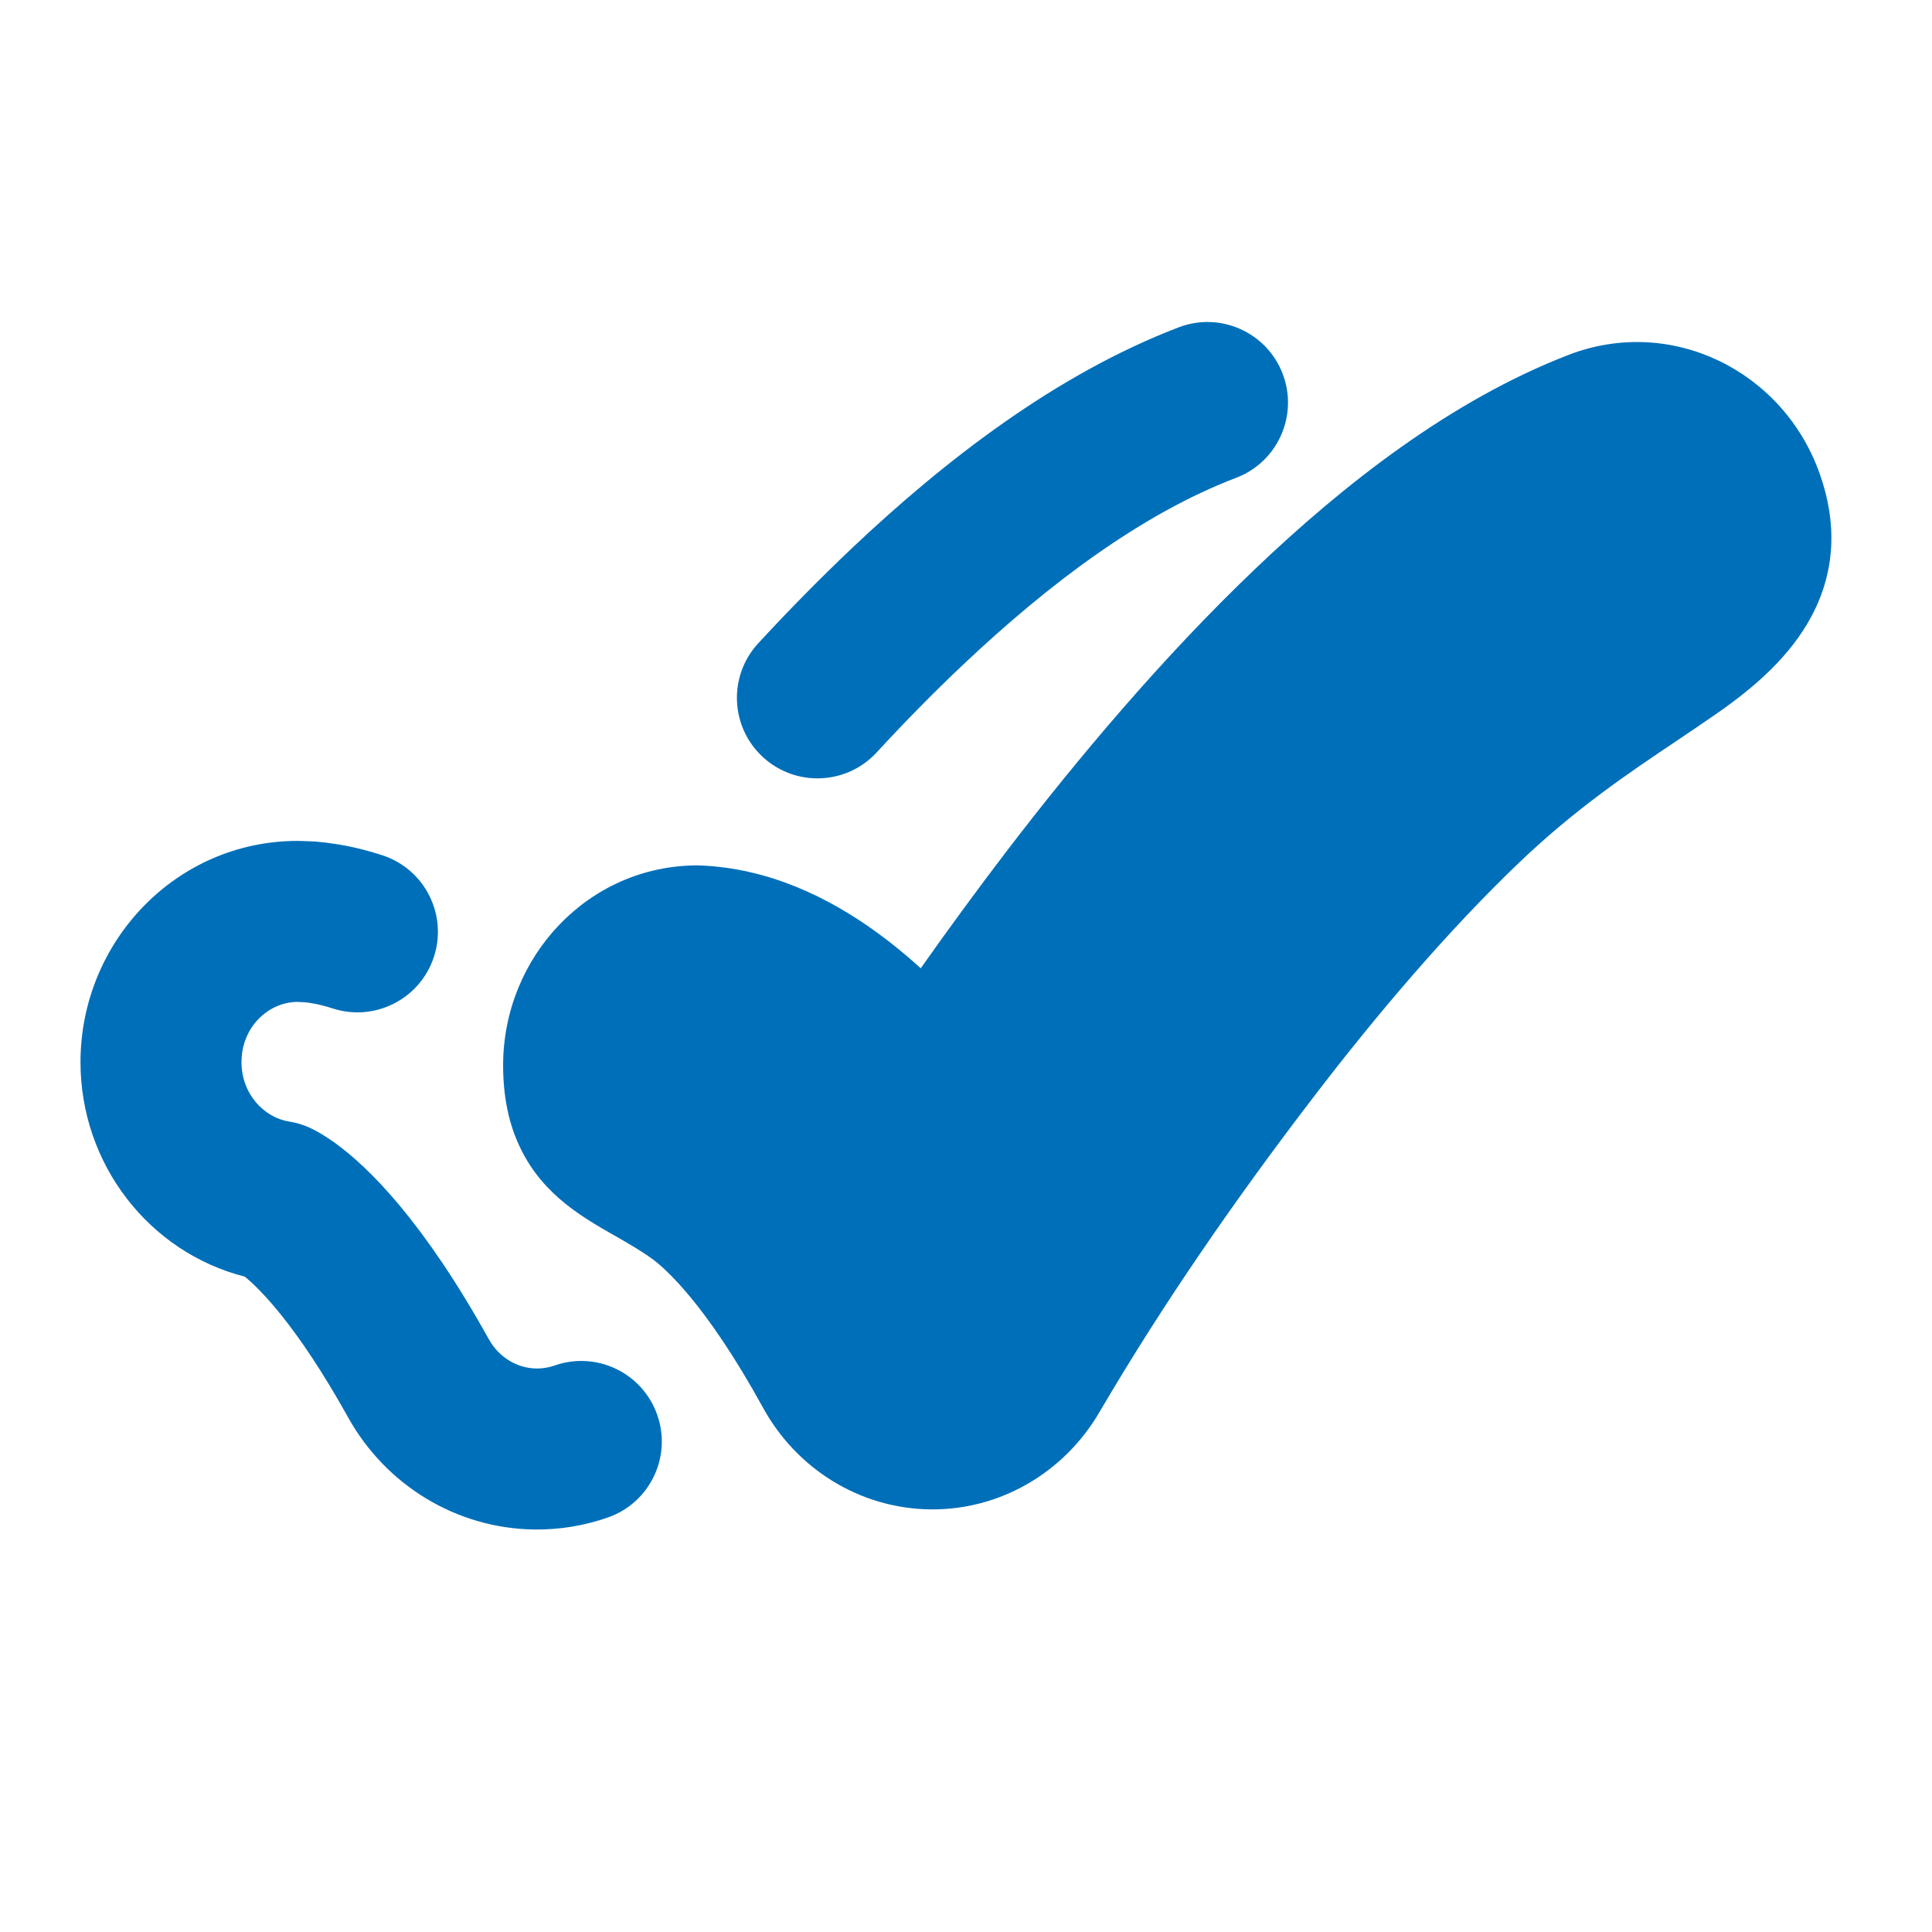
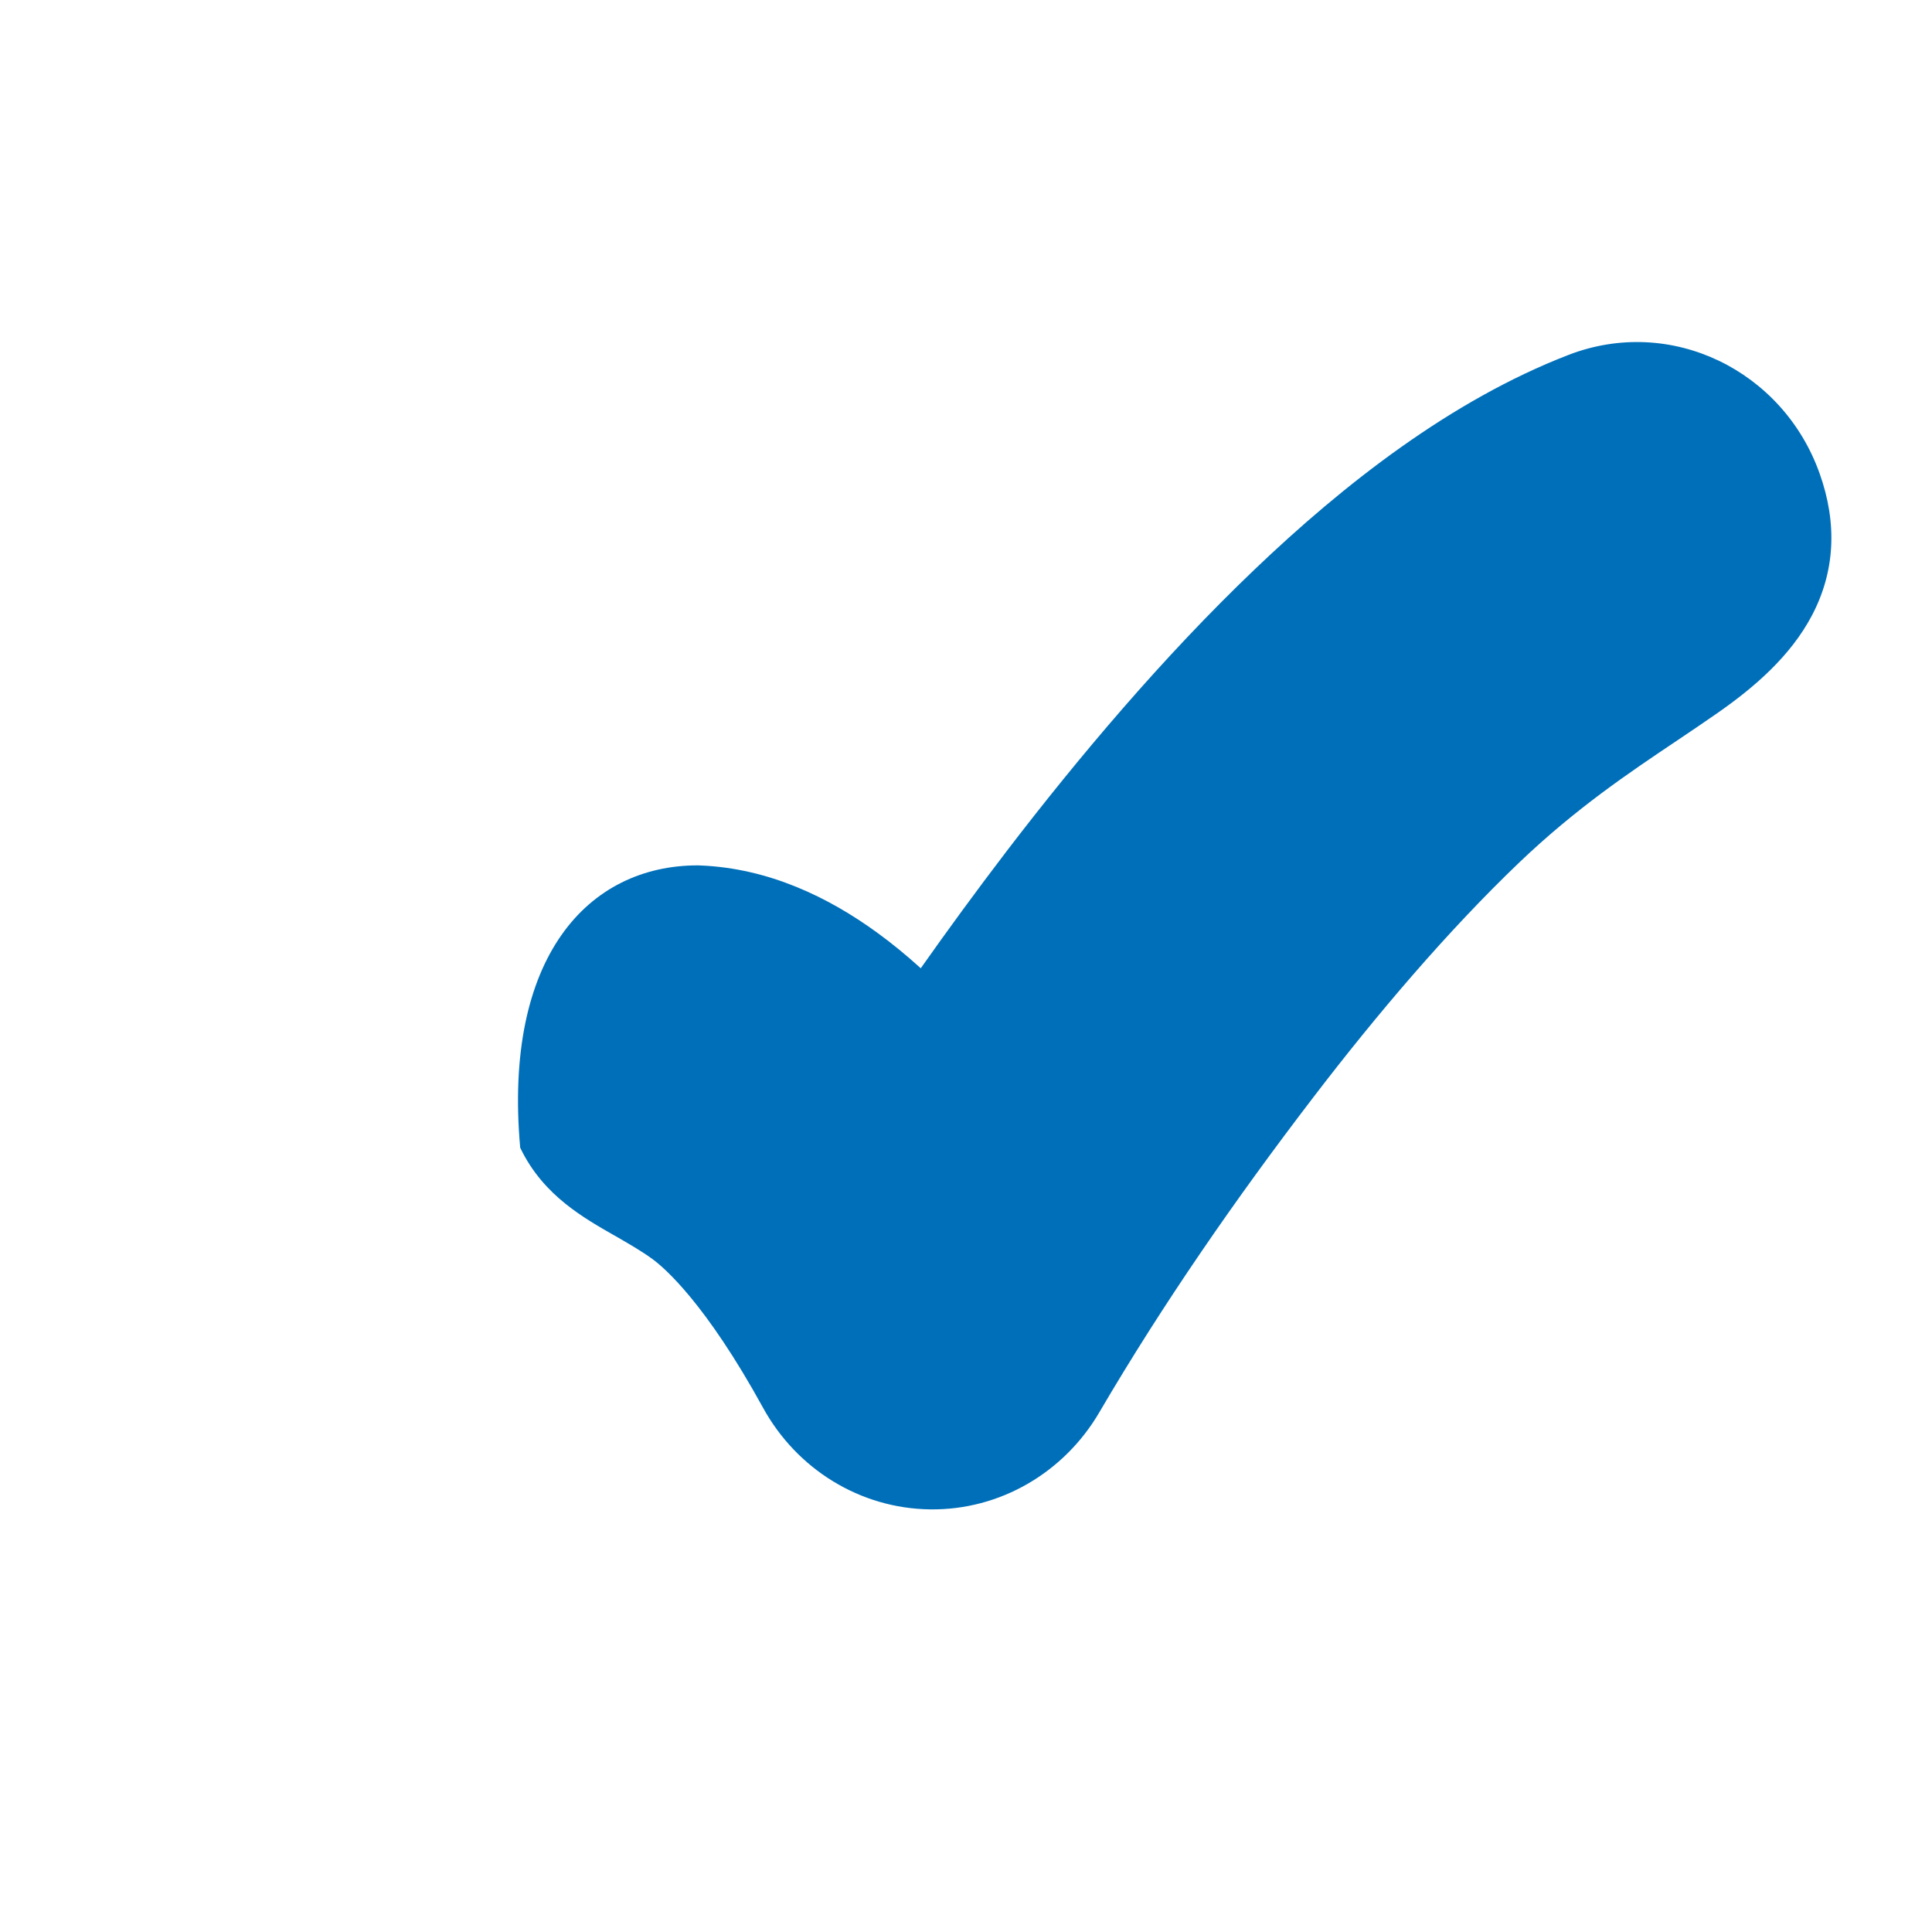
<svg xmlns="http://www.w3.org/2000/svg" viewBox="0 0 24 24" width="128" height="128" color="#006fb9" fill="none">
-   <path d="M19.484 4.409C20.761 3.916 22.149 4.605 22.603 5.879C22.828 6.508 22.794 7.106 22.506 7.65C22.241 8.151 21.794 8.539 21.327 8.863C21.167 8.975 21.004 9.084 20.838 9.196L20.838 9.196C20.228 9.605 19.576 10.043 18.875 10.712C17.985 11.563 17.105 12.598 16.314 13.632C15.353 14.887 14.449 16.191 13.657 17.543C13.219 18.293 12.422 18.762 11.552 18.75C10.682 18.738 9.897 18.249 9.479 17.488C8.766 16.19 8.254 15.749 8.103 15.639C7.961 15.536 7.812 15.451 7.63 15.346L7.617 15.339C7.445 15.241 7.225 15.115 7.026 14.955C6.814 14.785 6.608 14.563 6.462 14.257C6.316 13.954 6.25 13.614 6.25 13.233C6.25 11.89 7.305 10.75 8.667 10.75C8.677 10.75 8.687 10.75 8.697 10.751C9.554 10.785 10.298 11.15 10.897 11.586C11.076 11.716 11.256 11.863 11.438 12.028C11.765 11.564 12.127 11.068 12.515 10.56C13.397 9.409 14.447 8.161 15.584 7.075C16.693 6.015 18.026 4.972 19.484 4.409Z" fill="#006fb9" />
-   <path fill-rule="evenodd" clip-rule="evenodd" d="M15.934 4.644C16.131 5.16 15.873 5.738 15.357 5.935C14.186 6.381 13.026 7.253 11.964 8.257C11.598 8.602 11.239 8.969 10.889 9.348C10.514 9.754 9.881 9.778 9.475 9.403C9.07 9.028 9.045 8.396 9.42 7.99C9.796 7.583 10.188 7.184 10.59 6.803C11.73 5.726 13.116 4.649 14.643 4.066C15.159 3.869 15.737 4.128 15.934 4.644ZM1 13.194C1 11.703 2.182 10.446 3.699 10.446C3.712 10.446 3.725 10.446 3.739 10.447L3.879 10.452C3.892 10.453 3.904 10.453 3.916 10.454C3.995 10.46 4.078 10.47 4.167 10.484C4.346 10.511 4.541 10.557 4.751 10.625C5.276 10.797 5.562 11.362 5.39 11.887C5.218 12.412 4.653 12.698 4.129 12.526C4.021 12.491 3.931 12.471 3.858 12.46L4.013 11.472L3.858 12.46C3.828 12.455 3.802 12.452 3.779 12.45L3.684 12.446C3.33 12.454 3 12.76 3 13.194C3 13.589 3.279 13.883 3.594 13.933C3.702 13.95 3.806 13.985 3.902 14.036C3.974 14.073 4.06 14.126 4.159 14.196L3.574 15.008L4.159 14.196C4.582 14.501 5.259 15.172 6.071 16.634C6.2 16.867 6.43 16.997 6.663 17C6.741 17.001 6.817 16.988 6.889 16.963C7.41 16.78 7.981 17.054 8.164 17.575C8.348 18.096 8.074 18.667 7.553 18.85C7.263 18.952 6.953 19.004 6.637 19C5.667 18.987 4.791 18.448 4.323 17.605C3.685 16.458 3.219 16.004 3.041 15.859C1.852 15.556 1 14.462 1 13.194Z" fill="#006fb9" />
+   <path d="M19.484 4.409C20.761 3.916 22.149 4.605 22.603 5.879C22.828 6.508 22.794 7.106 22.506 7.65C22.241 8.151 21.794 8.539 21.327 8.863C21.167 8.975 21.004 9.084 20.838 9.196L20.838 9.196C20.228 9.605 19.576 10.043 18.875 10.712C17.985 11.563 17.105 12.598 16.314 13.632C15.353 14.887 14.449 16.191 13.657 17.543C13.219 18.293 12.422 18.762 11.552 18.75C10.682 18.738 9.897 18.249 9.479 17.488C8.766 16.19 8.254 15.749 8.103 15.639C7.961 15.536 7.812 15.451 7.63 15.346L7.617 15.339C7.445 15.241 7.225 15.115 7.026 14.955C6.814 14.785 6.608 14.563 6.462 14.257C6.25 11.89 7.305 10.75 8.667 10.75C8.677 10.75 8.687 10.75 8.697 10.751C9.554 10.785 10.298 11.15 10.897 11.586C11.076 11.716 11.256 11.863 11.438 12.028C11.765 11.564 12.127 11.068 12.515 10.56C13.397 9.409 14.447 8.161 15.584 7.075C16.693 6.015 18.026 4.972 19.484 4.409Z" fill="#006fb9" />
</svg>